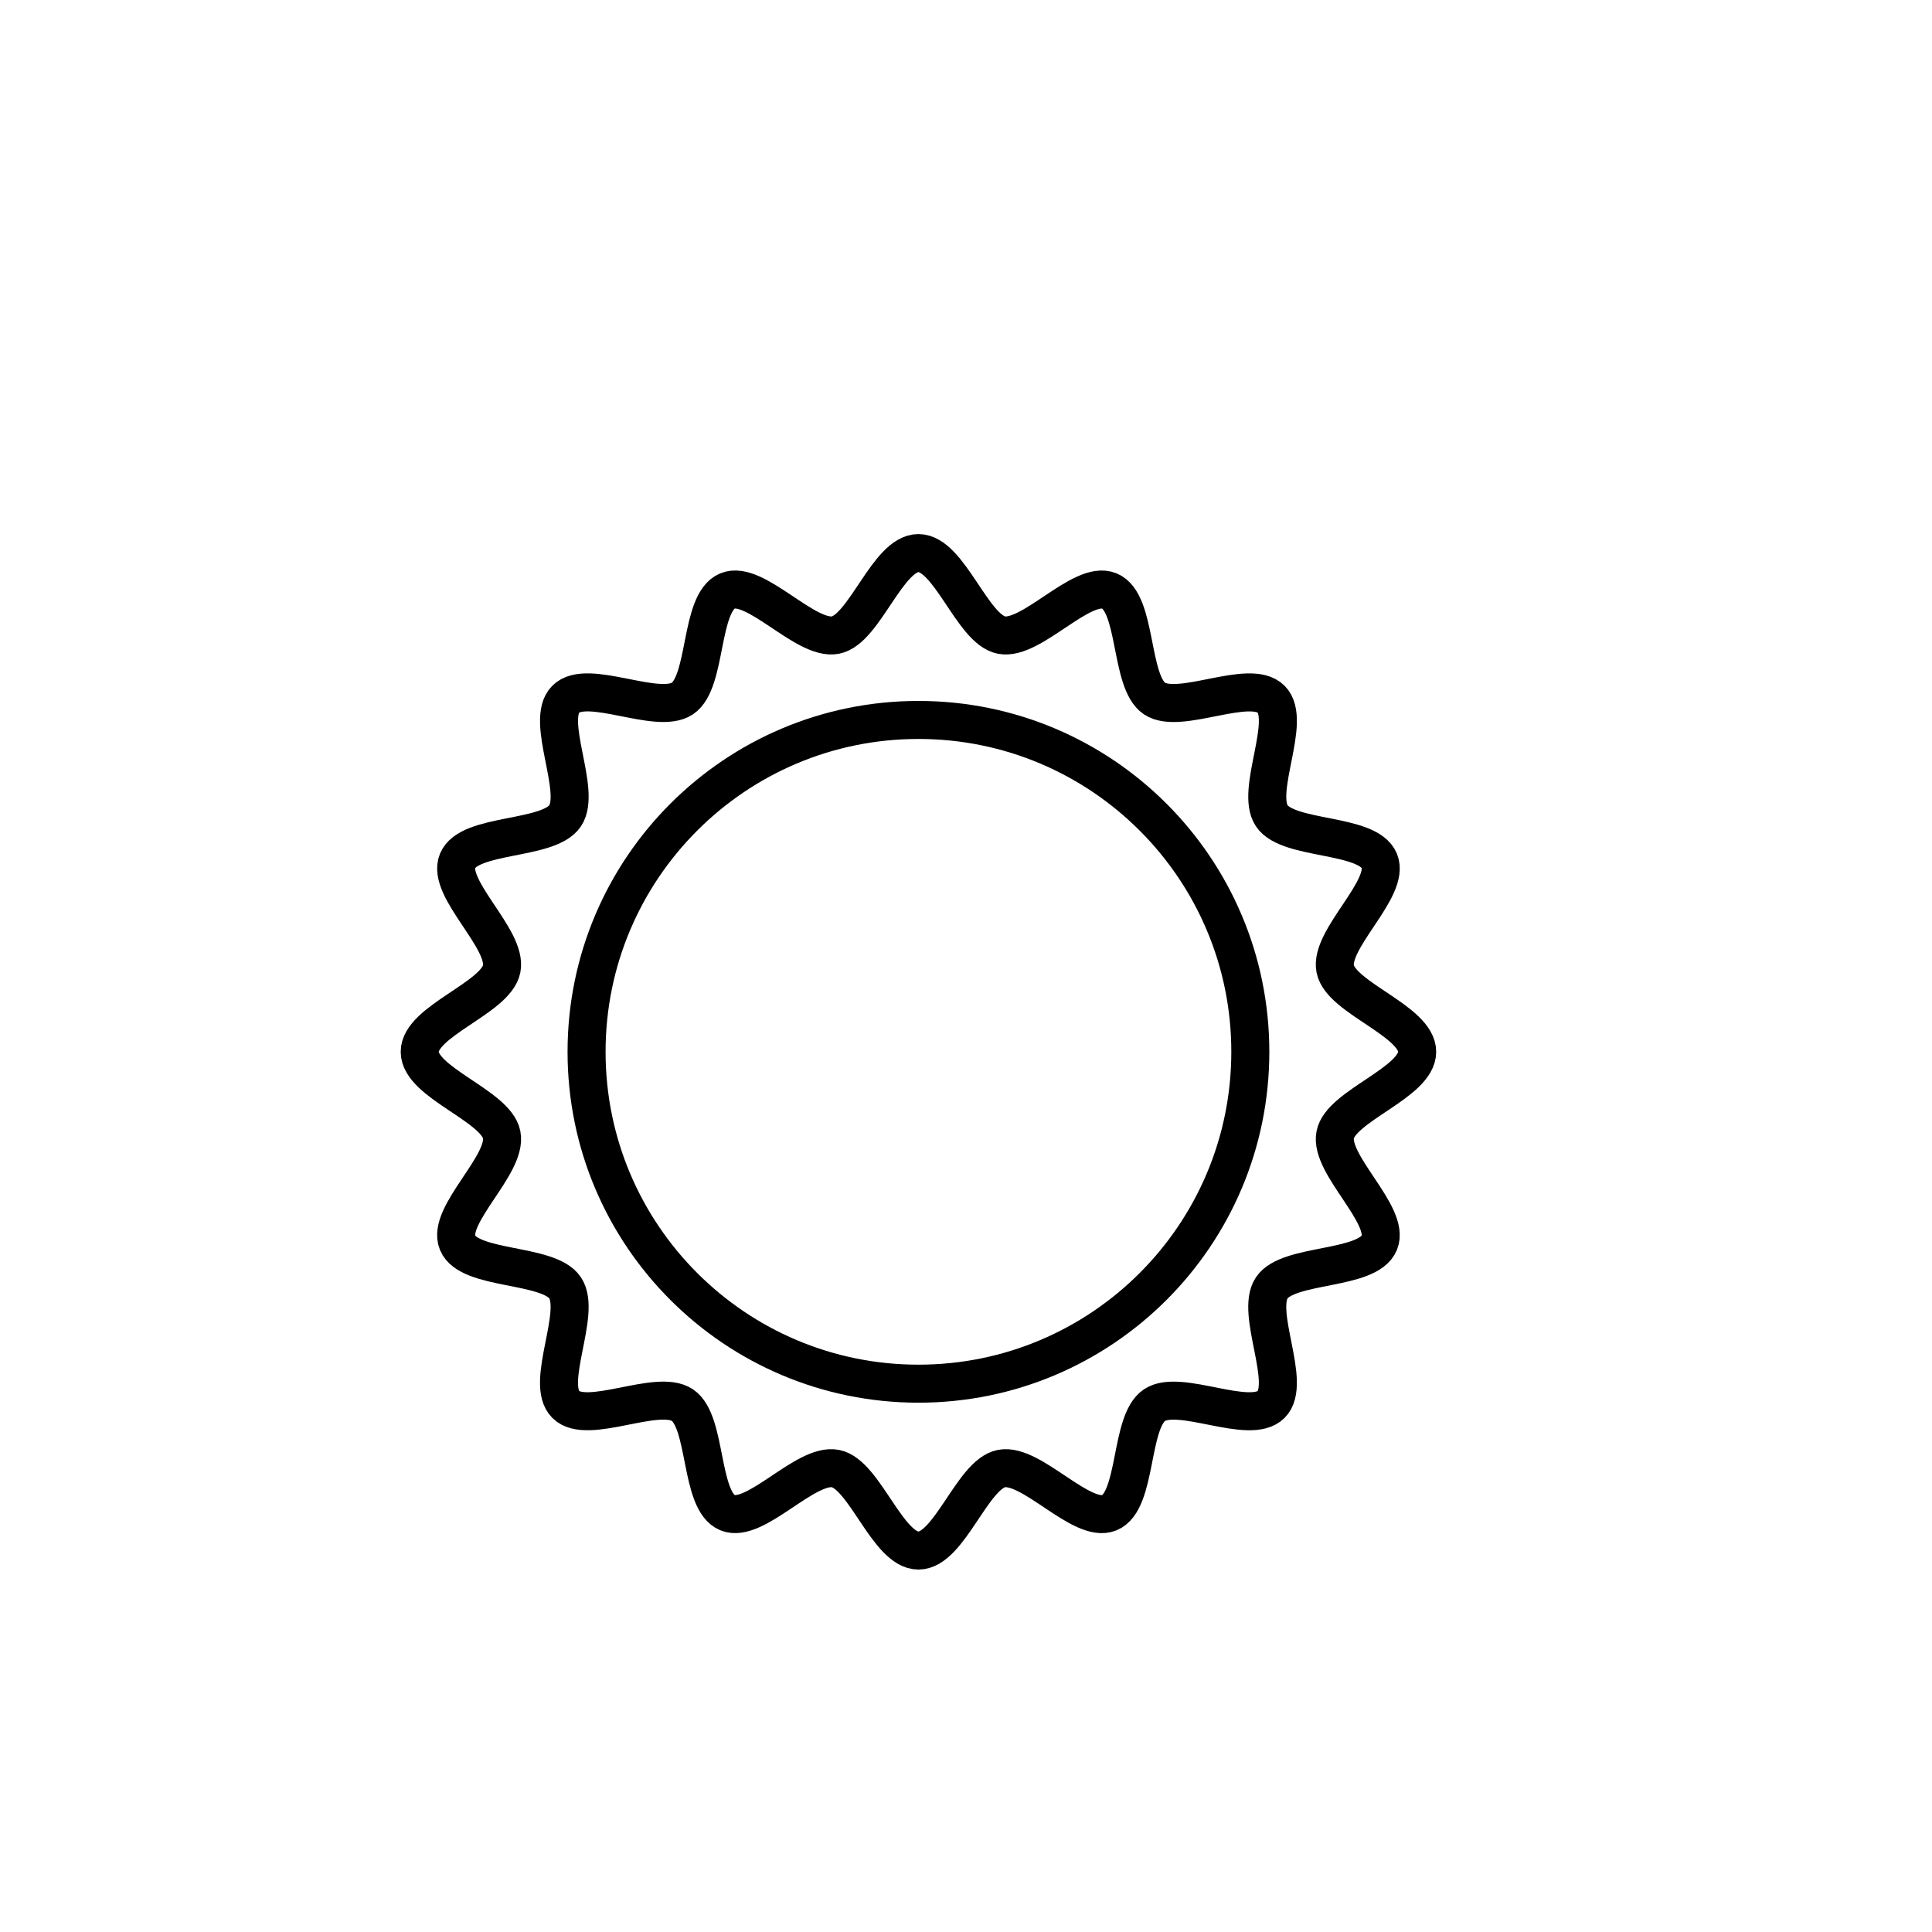
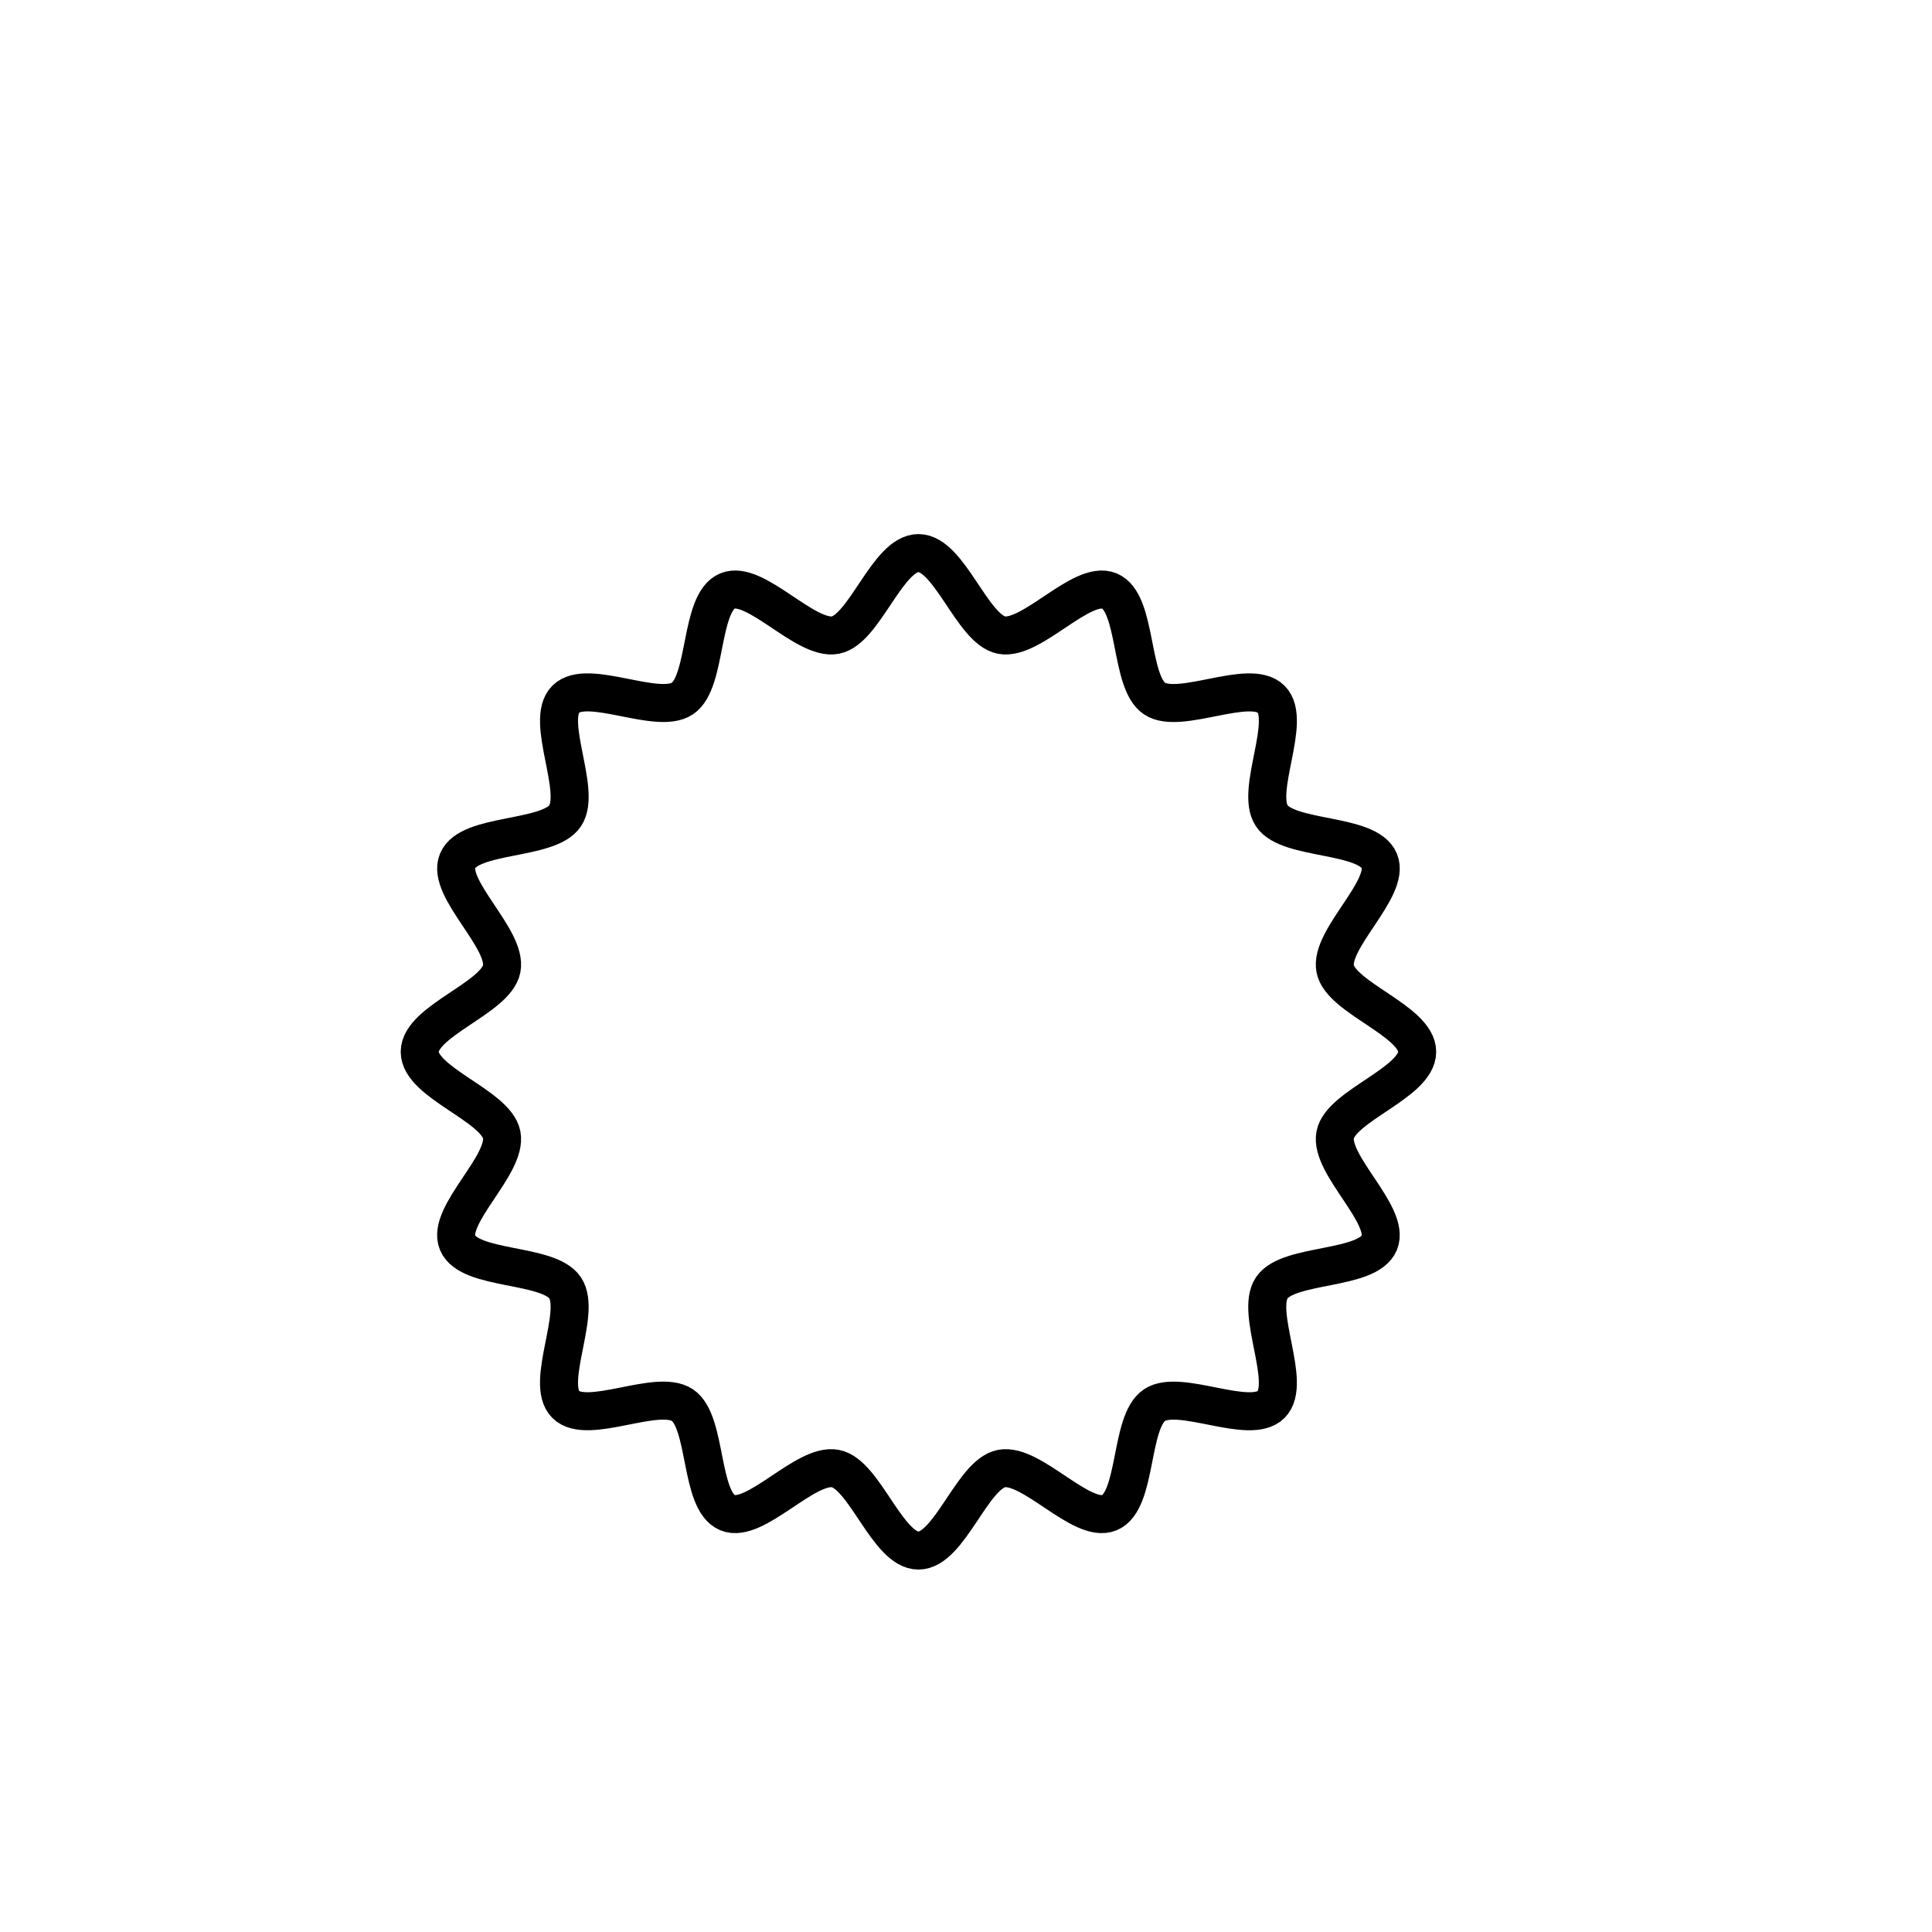
<svg xmlns="http://www.w3.org/2000/svg" width="800px" height="800px" version="1.1" viewBox="144 144 512 512">
  <defs>
    <clipPath id="b">
      <path d="m148.09 148.09h503.81v503.81h-503.81z" />
    </clipPath>
    <clipPath id="a">
-       <path d="m156 192h462v459.9h-462z" />
-     </clipPath>
+       </clipPath>
  </defs>
  <g>
    <g clip-path="url(#b)">
      <path transform="matrix(5.038 0 0 5.038 148.09 148.09)" d="m47.501 80.751c-1.622 0-2.83-4.009-4.364-4.312-1.58-0.313-4.226 2.923-5.68 2.32-1.479-0.613-1.058-4.778-2.373-5.658-1.324-0.887-5.012 1.089-6.135-0.034-1.123-1.123 0.853-4.811-0.034-6.135-0.88-1.314-5.045-0.894-5.658-2.373-0.603-1.453 2.633-4.1 2.321-5.679-0.303-1.533-4.312-2.741-4.312-4.363s4.009-2.83 4.312-4.364c0.313-1.58-2.923-4.226-2.32-5.68 0.613-1.479 4.778-1.058 5.658-2.373 0.887-1.324-1.089-5.012 0.034-6.135 1.123-1.123 4.811 0.853 6.135-0.034 1.314-0.88 0.894-5.045 2.373-5.658 1.453-0.603 4.1 2.633 5.679 2.321 1.533-0.303 2.741-4.312 4.363-4.312s2.83 4.009 4.364 4.312c1.58 0.313 4.226-2.923 5.68-2.32 1.479 0.613 1.058 4.778 2.373 5.658 1.324 0.887 5.012-1.089 6.135 0.034 1.123 1.123-0.853 4.811 0.034 6.135 0.88 1.314 5.045 0.894 5.658 2.373 0.603 1.453-2.633 4.1-2.321 5.679 0.303 1.533 4.312 2.741 4.312 4.363s-4.009 2.83-4.312 4.364c-0.313 1.58 2.923 4.226 2.32 5.68-0.613 1.479-4.778 1.058-5.658 2.373-0.887 1.324 1.089 5.012-0.034 6.135-1.123 1.123-4.811-0.853-6.135 0.034-1.314 0.88-0.894 5.045-2.373 5.658-1.453 0.603-4.1-2.633-5.679-2.321-1.533 0.302-2.741 4.312-4.363 4.312z" fill="none" stroke="#000000" stroke-miterlimit="10" stroke-width="2" />
    </g>
    <g clip-path="url(#a)">
-       <path transform="matrix(5.038 0 0 5.038 148.09 148.09)" d="m64.958 54.516c0 9.641-7.816 17.457-17.457 17.457-9.641 0-17.458-7.816-17.458-17.457 0-9.641 7.816-17.457 17.458-17.457 9.641 0 17.457 7.816 17.457 17.457" fill="none" stroke="#000000" stroke-miterlimit="10" stroke-width="2" />
-     </g>
+       </g>
  </g>
</svg>